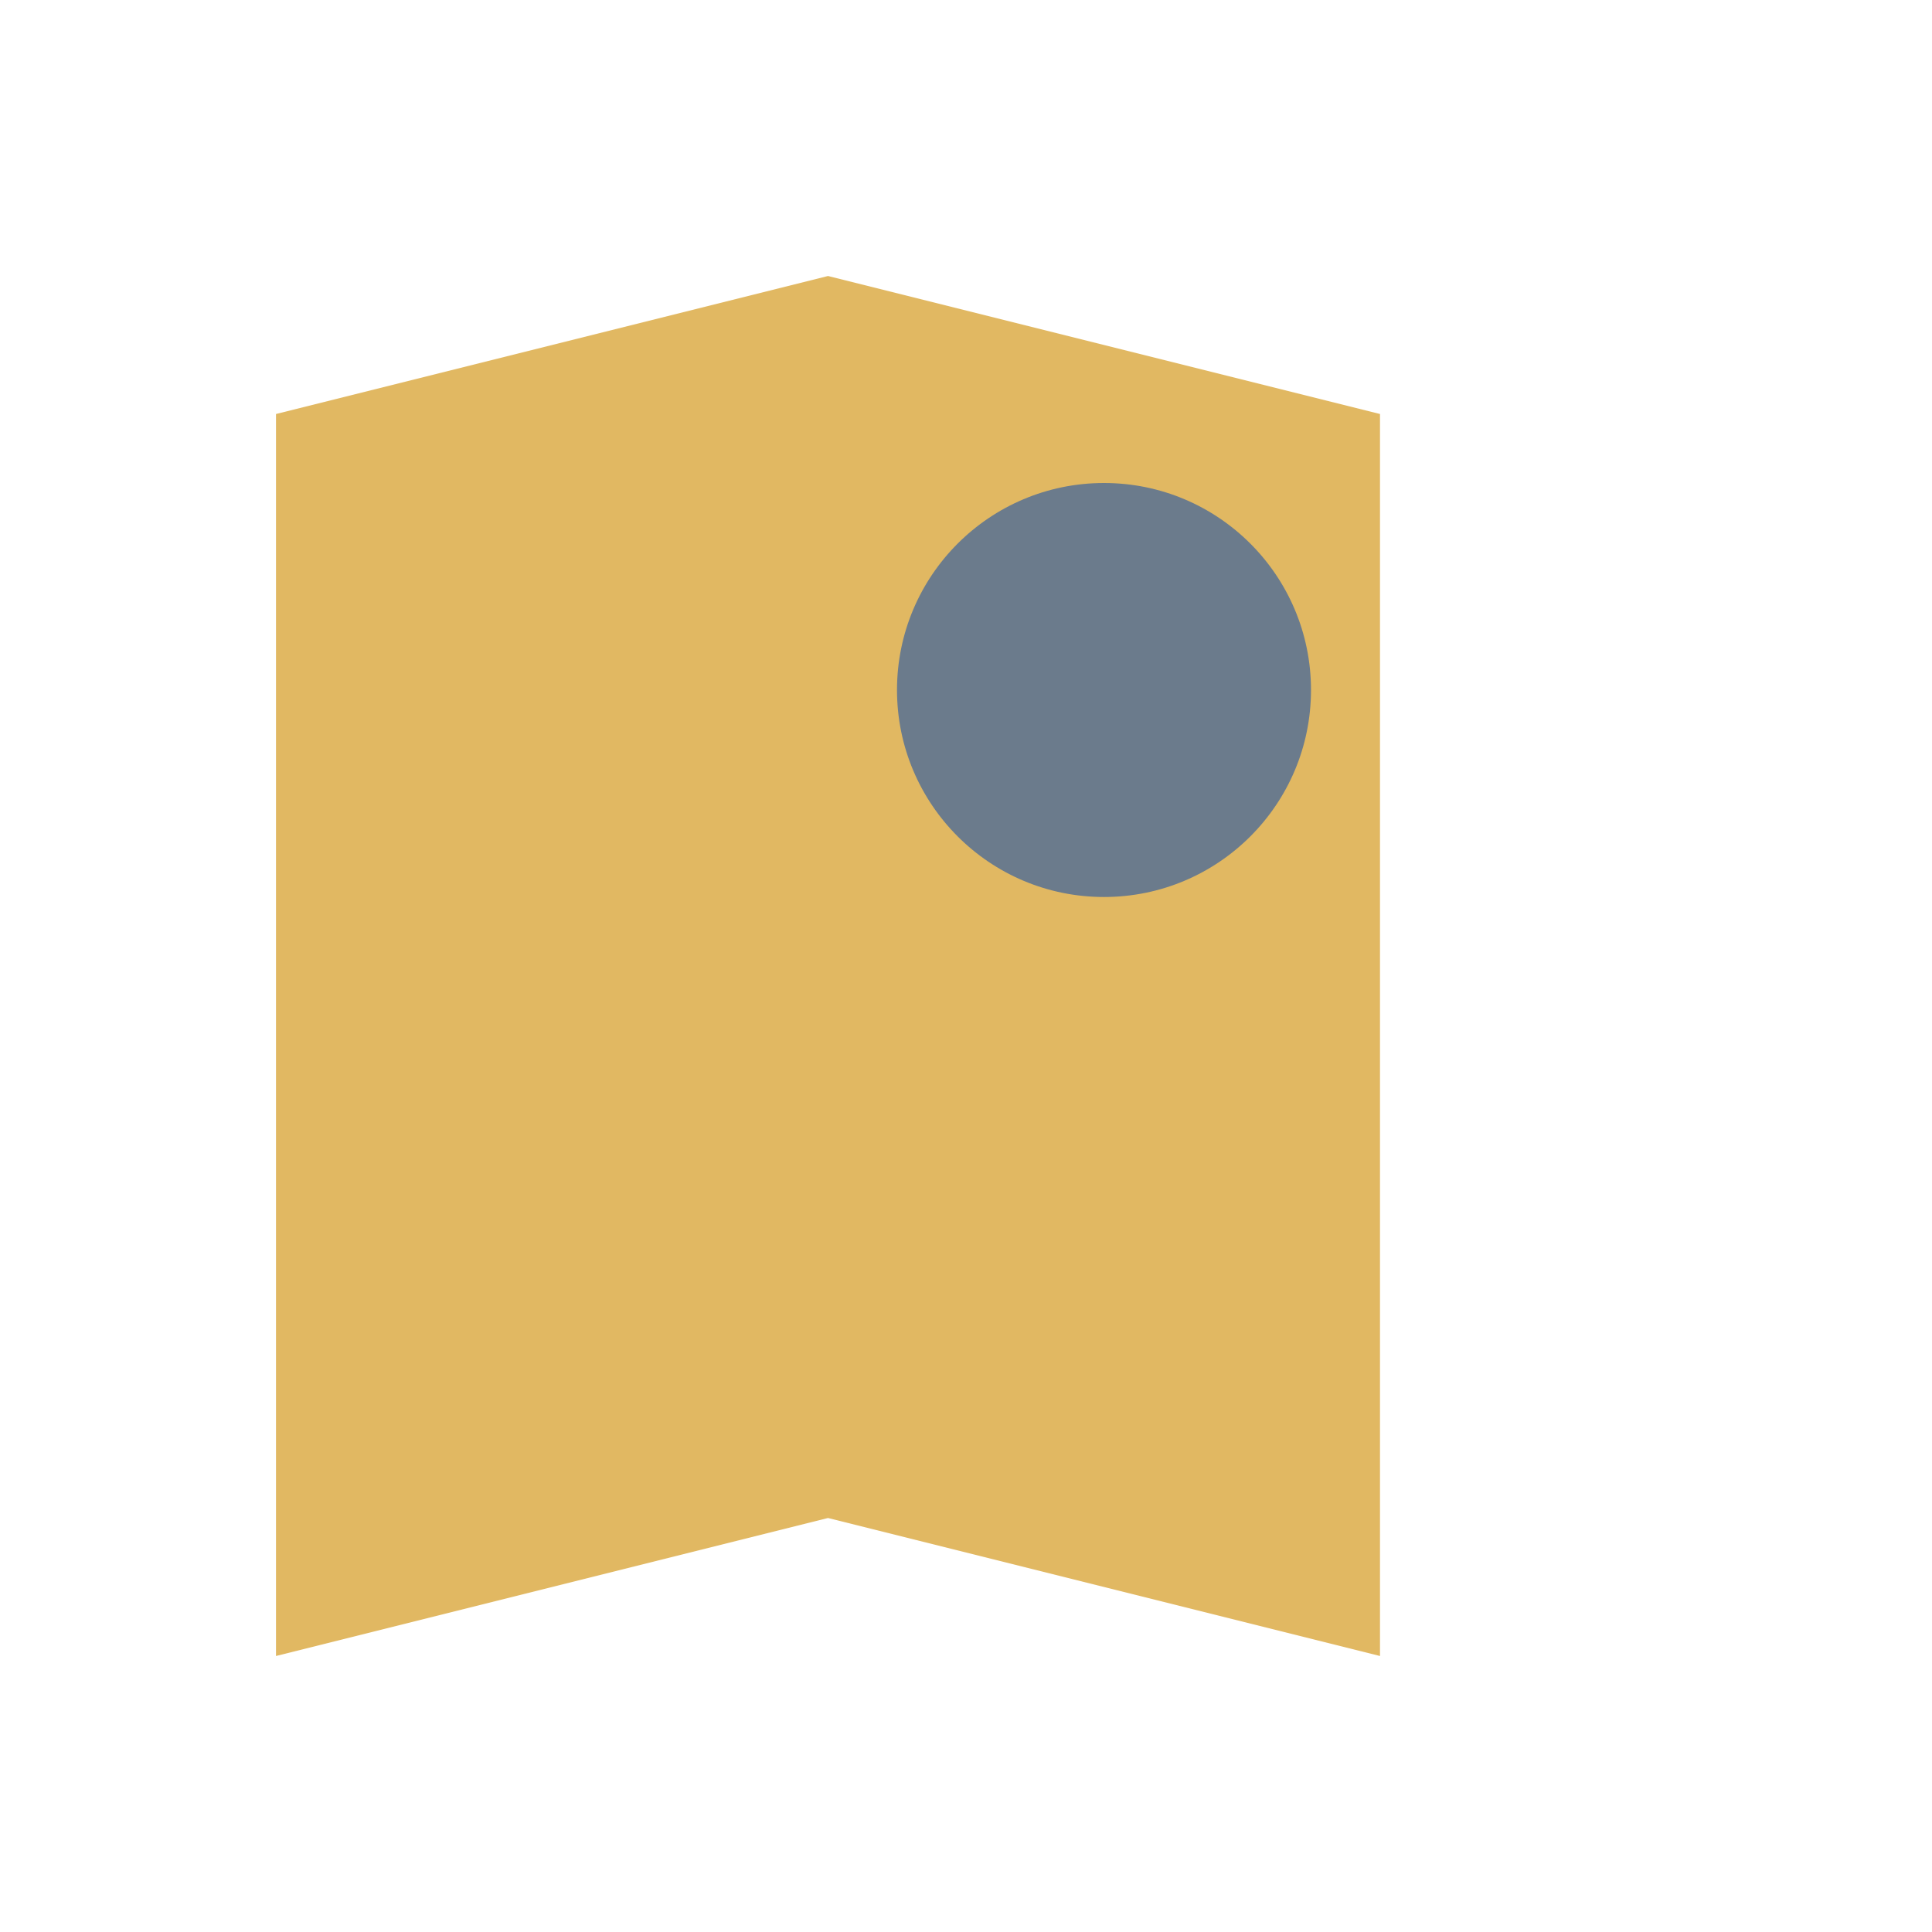
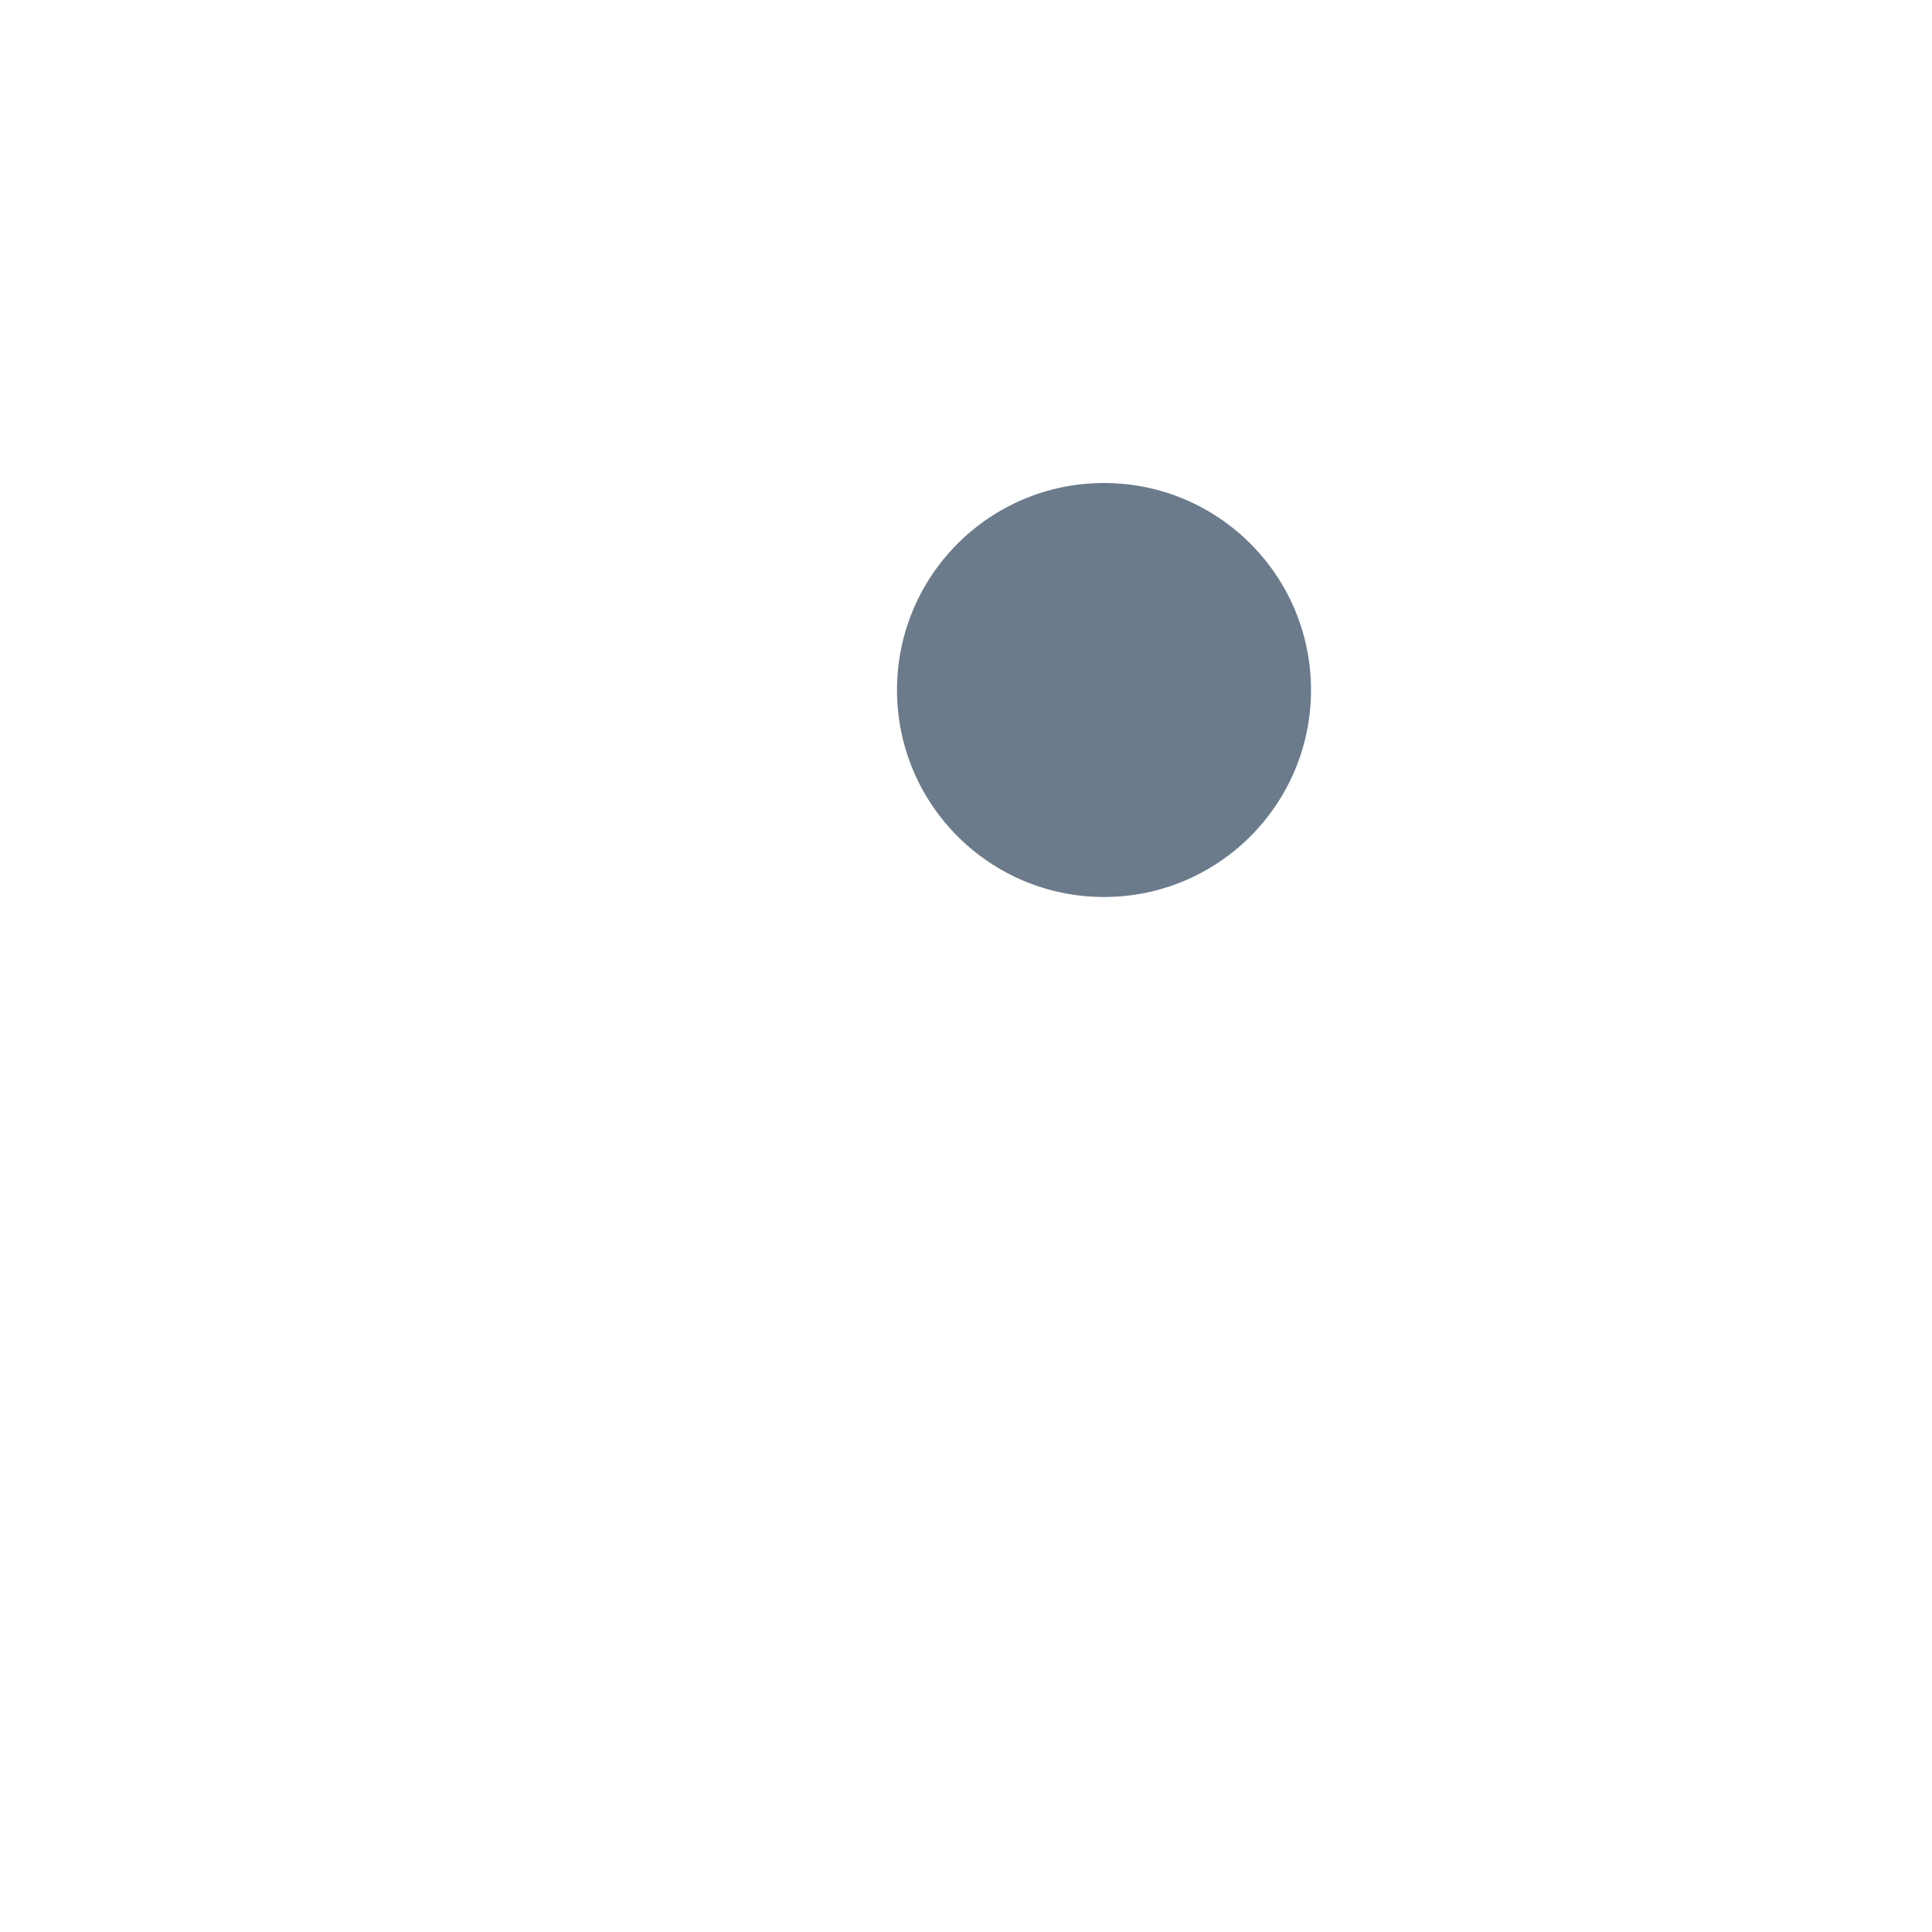
<svg xmlns="http://www.w3.org/2000/svg" width="28" height="28" viewBox="0 0 28 28">
-   <path d="M4 6l8-2v18l-8 2zM12 4l8 2v18l-8-2z" fill="#E1B862" />
  <circle cx="16" cy="10" r="3" fill="#6B7B8C" />
</svg>